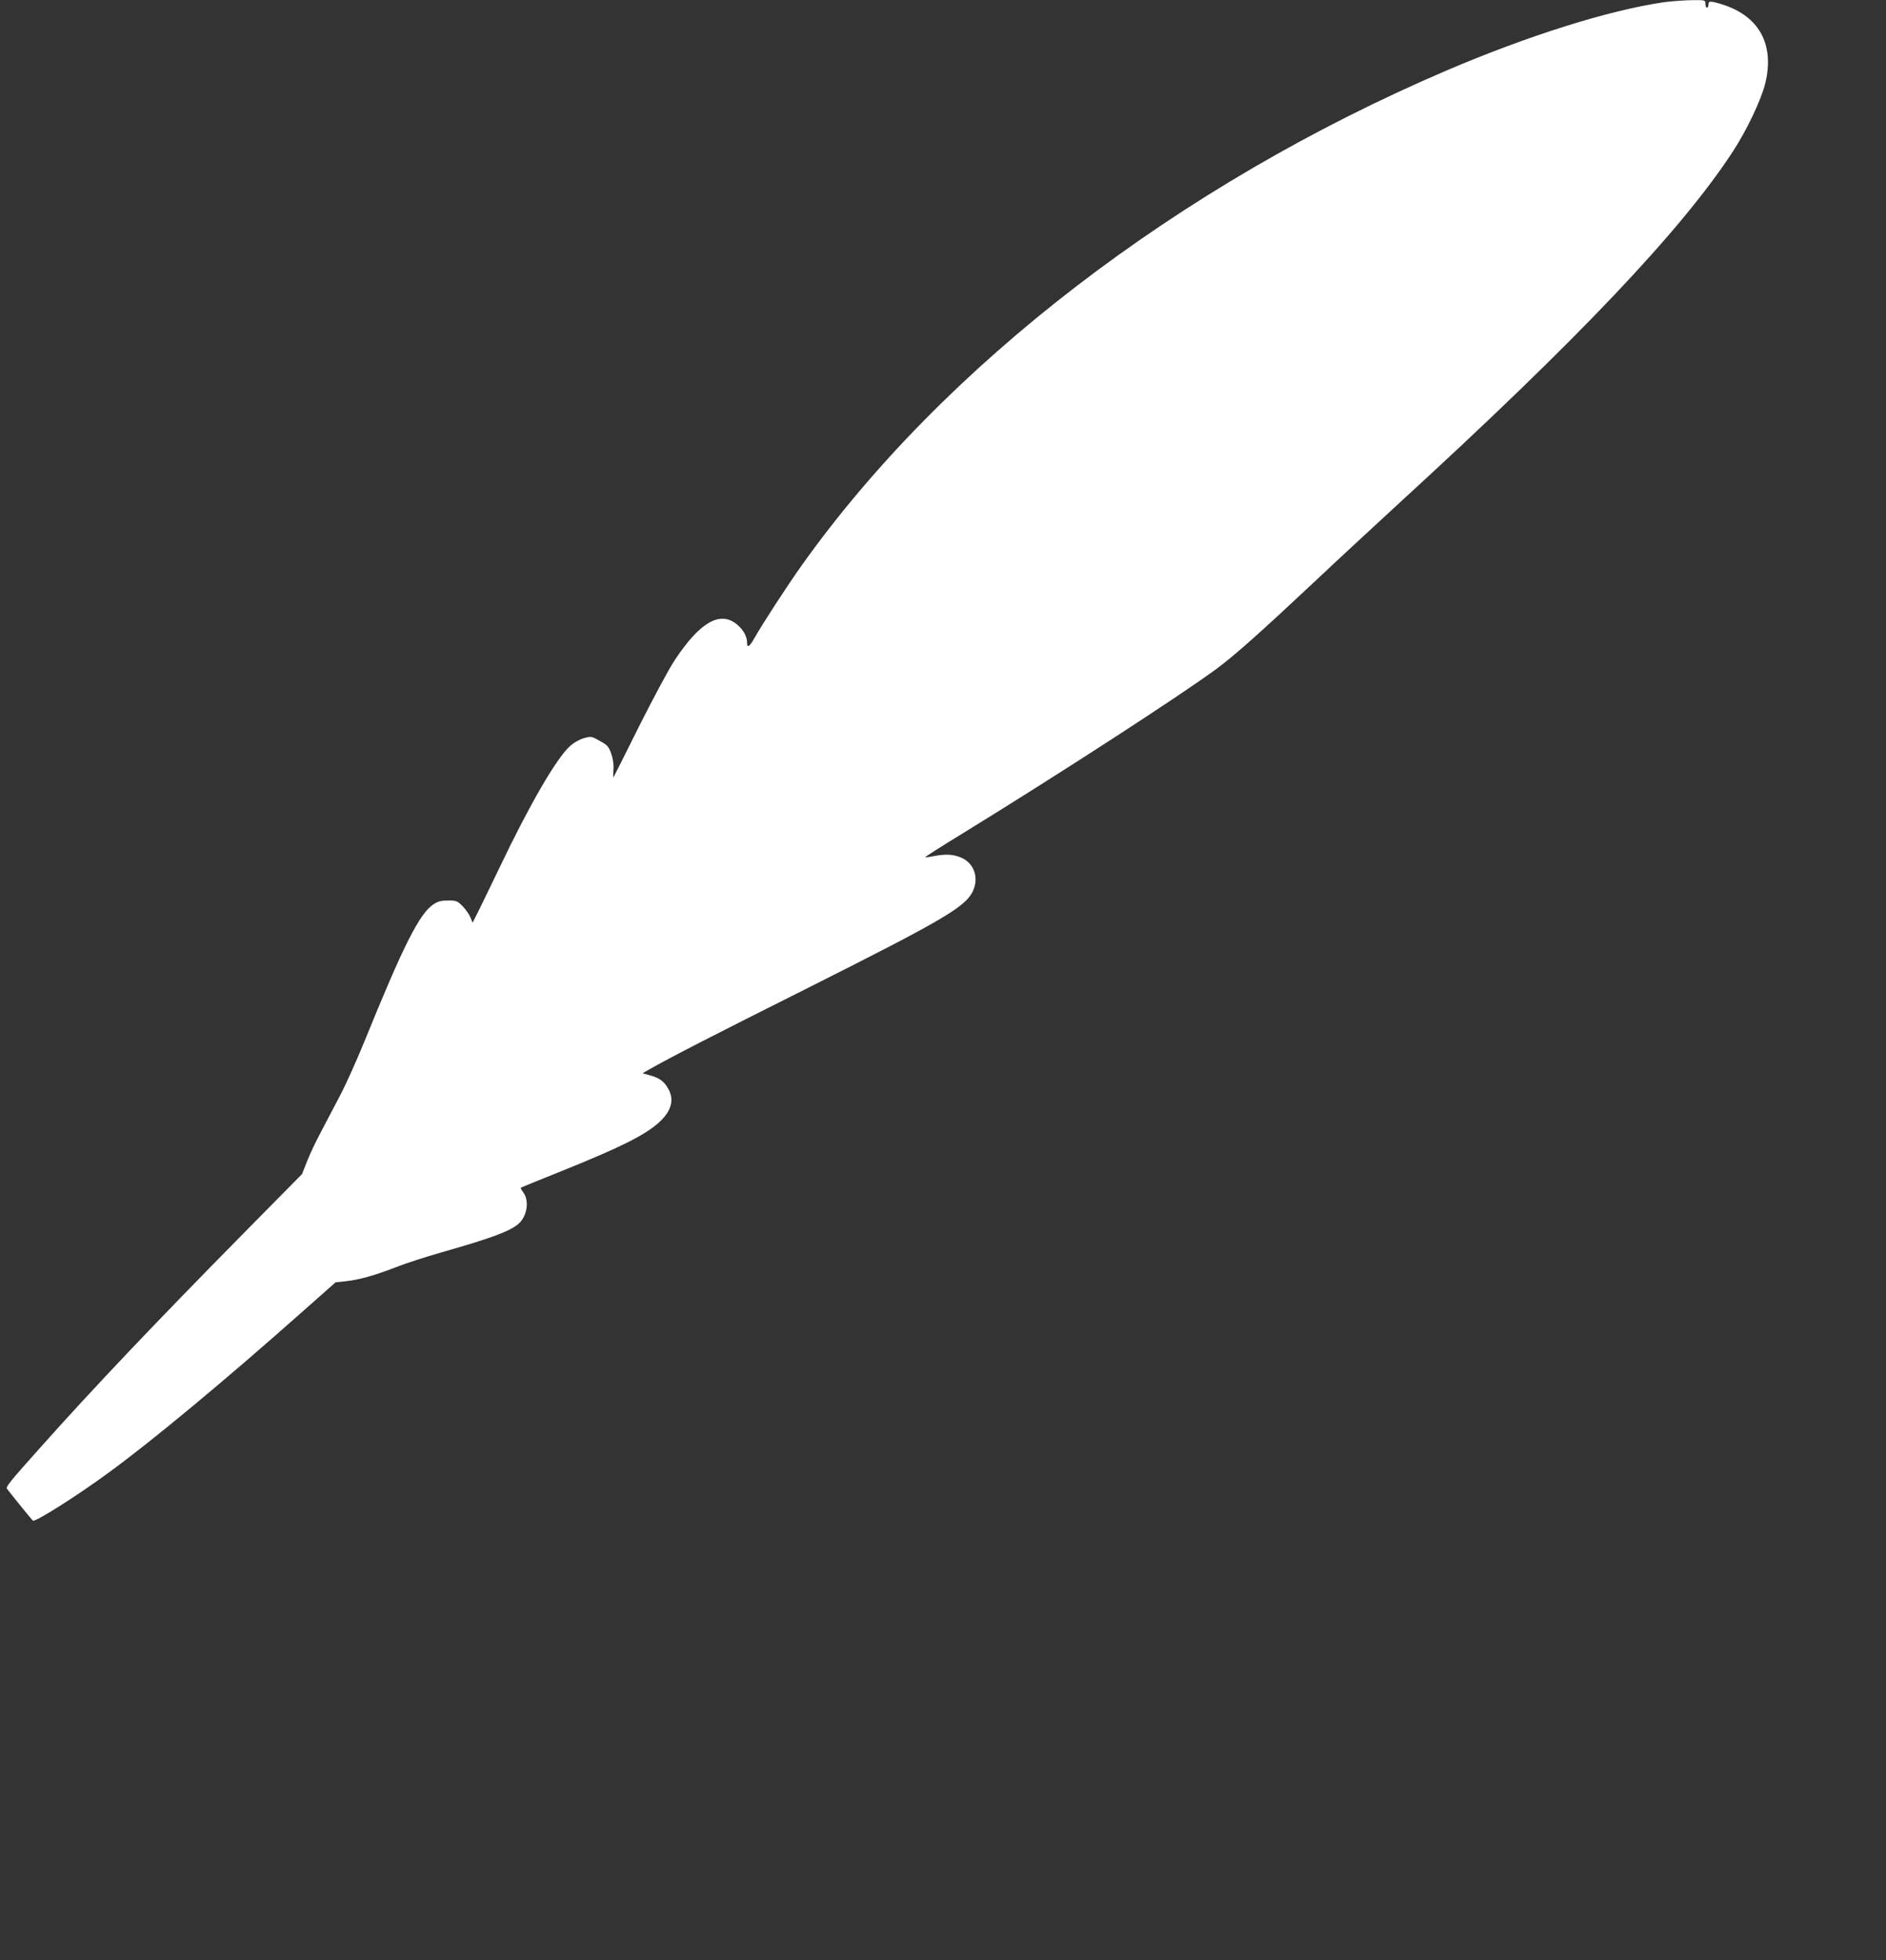
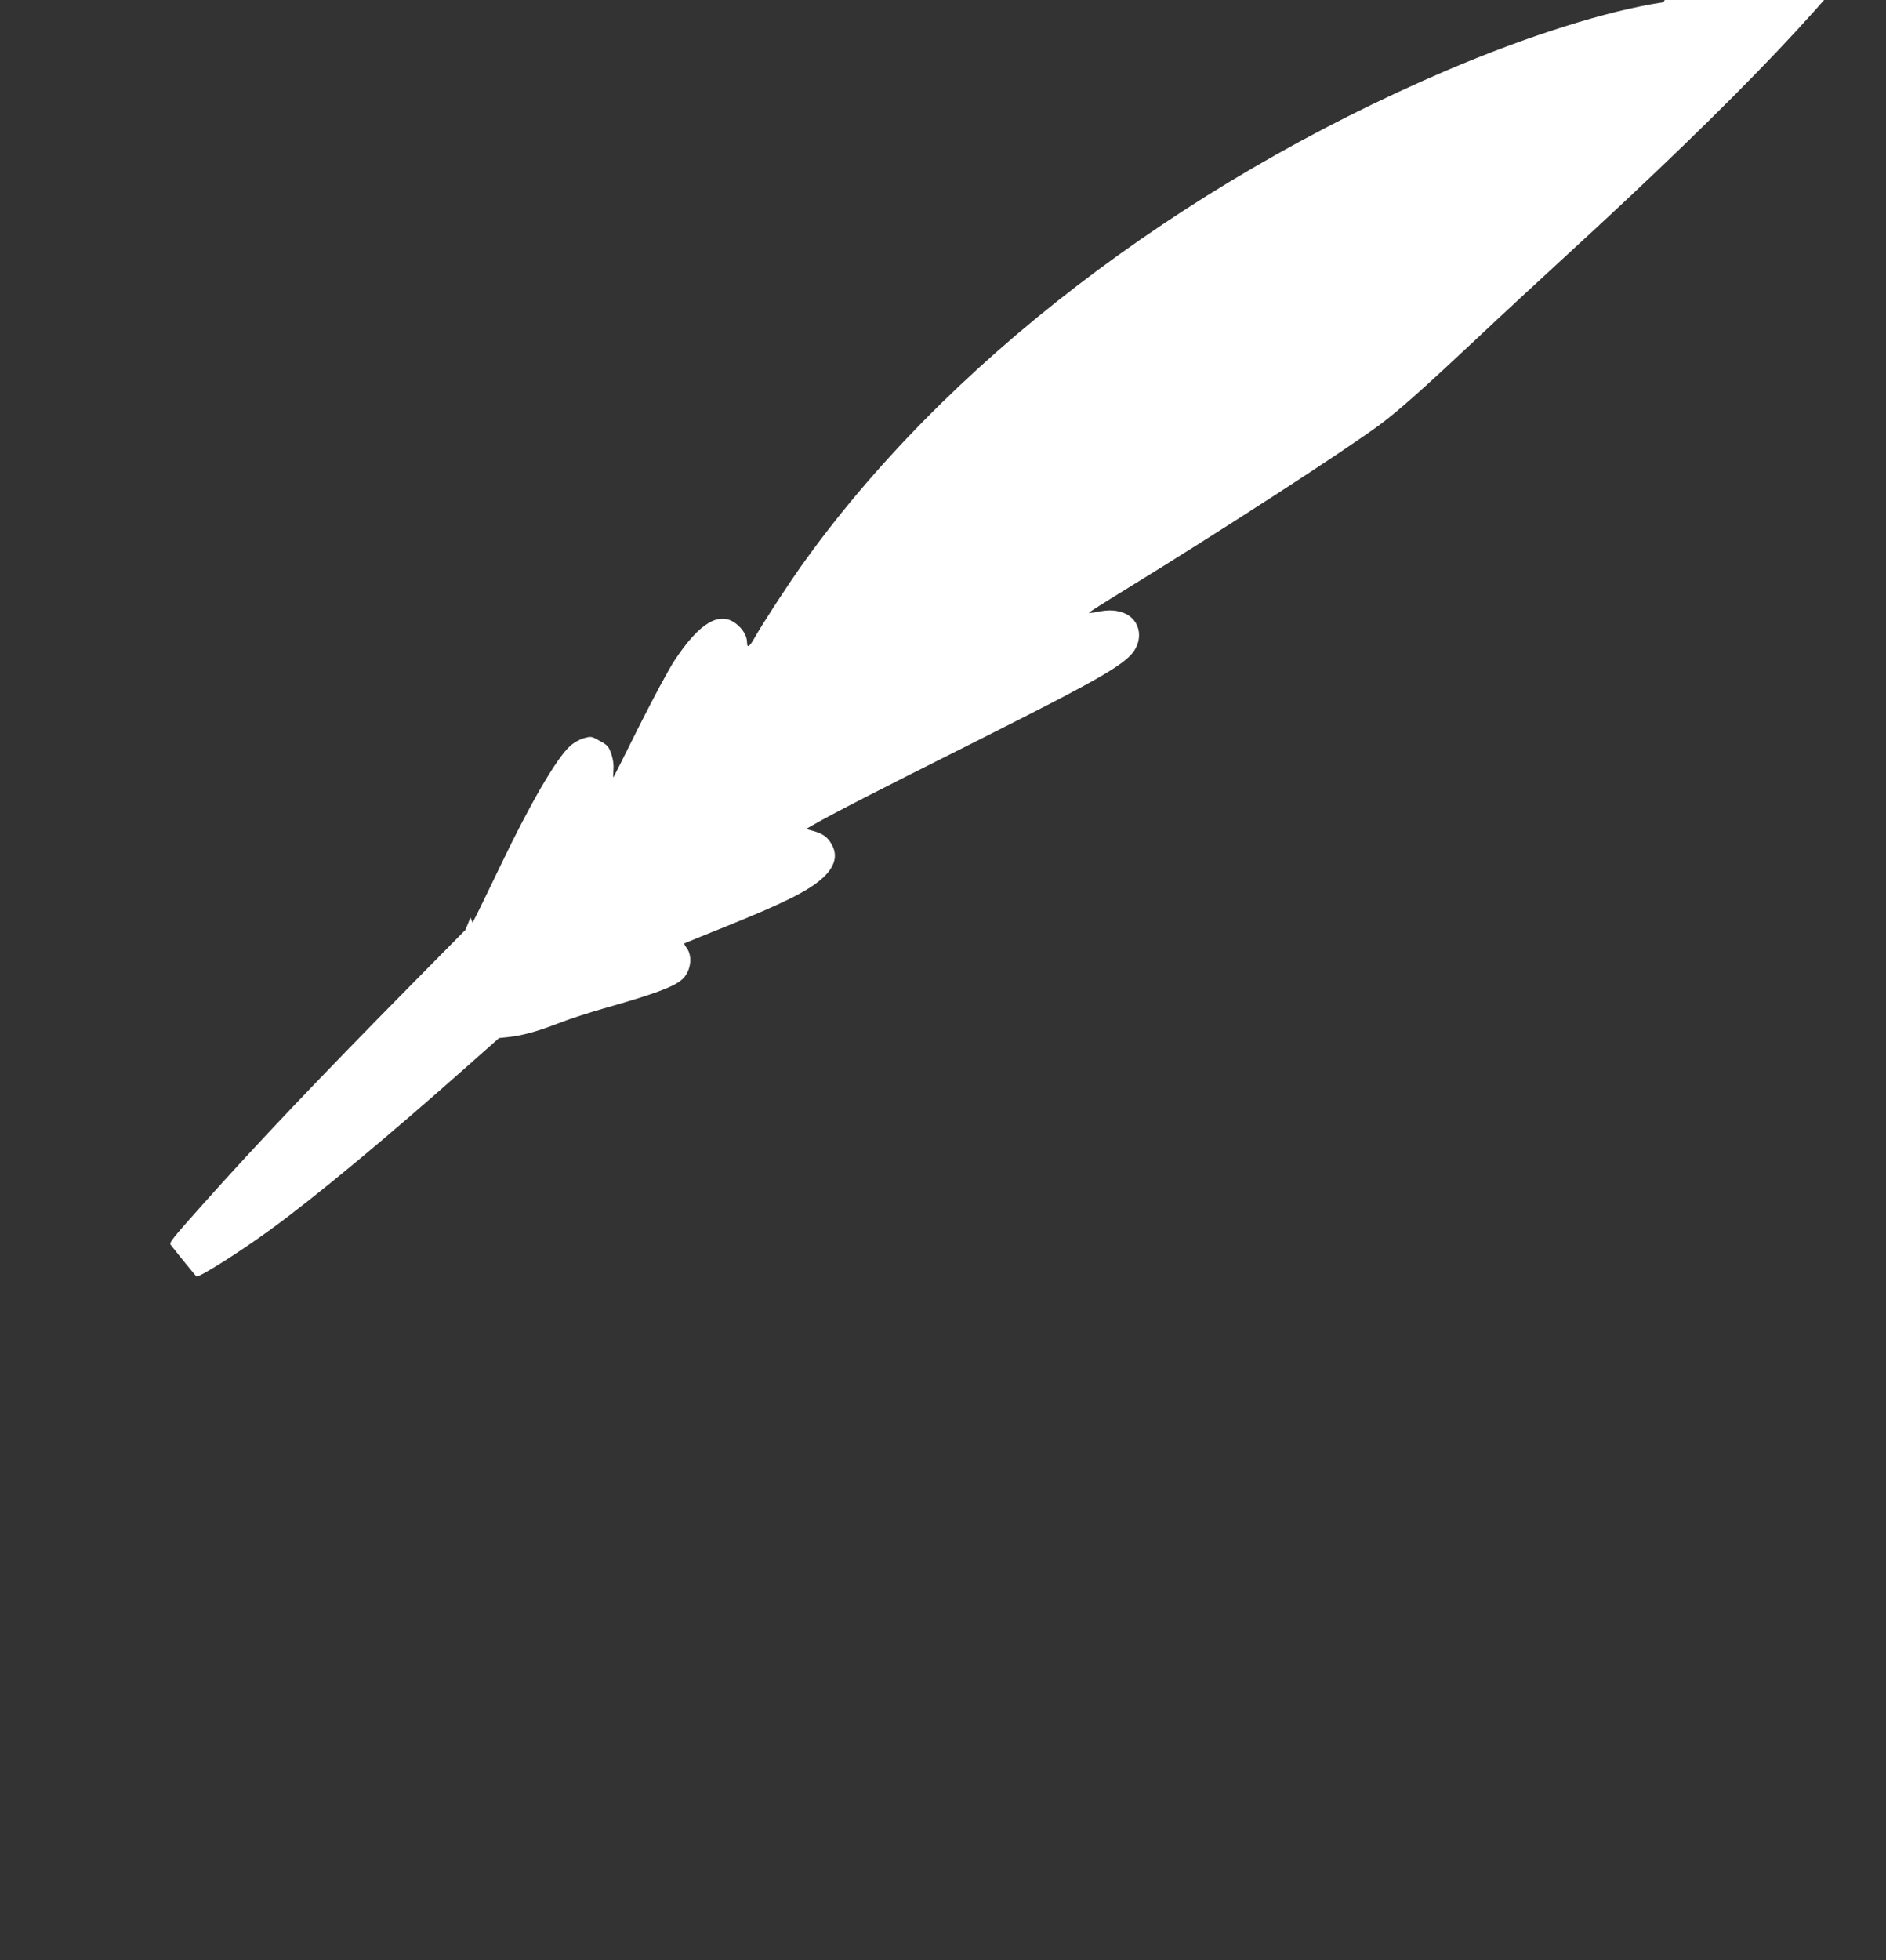
<svg xmlns="http://www.w3.org/2000/svg" version="1.0" width="1232pt" height="1280pt" viewBox="0 0 1232 1280" preserveAspectRatio="xMidYMid meet">
  <rect x="0" y="0" width="1232" height="1280" fill="#333333" stroke="none" />
  <g transform="translate(0,1280) scale(0.1,-0.1)" fill="#ffffff" stroke="none">
-     <path d="M10865 12785 c-362 -54 -883 -218 -1415 -445 -1755 -751 -3284 -1924 -4216 -3236 -97 -137 -251 -374 -305 -469 -33 -59 -49 -69 -49 -31 0 42 -26 87 -70 122 -109 86 -240 9 -402 -236 -39 -58 -142 -251 -234 -434 -90 -181 -165 -330 -167 -332 -2 -2 -2 20 0 49 3 34 -2 70 -14 105 -17 48 -25 57 -75 84 -54 31 -57 31 -104 18 -30 -9 -66 -29 -93 -54 -88 -81 -262 -381 -452 -779 -61 -126 -126 -261 -146 -301 l-36 -71 -14 35 c-8 19 -31 52 -51 73 -34 34 -40 37 -94 37 -46 0 -67 -5 -98 -26 -91 -61 -196 -270 -449 -893 -50 -123 -122 -283 -160 -355 -38 -72 -95 -180 -126 -240 -32 -60 -73 -146 -90 -191 l-32 -81 -384 -389 c-570 -578 -979 -1008 -1324 -1395 -211 -236 -229 -259 -218 -273 56 -72 166 -207 169 -207 29 0 284 161 485 308 283 205 766 606 1282 1064 l209 185 66 7 c86 9 187 37 329 92 63 25 194 67 291 95 325 92 452 139 508 187 57 49 73 150 33 205 -12 16 -19 30 -17 32 1 1 118 49 258 105 393 158 556 239 648 324 78 72 98 146 57 217 -27 49 -58 71 -124 89 l-44 12 44 25 c136 78 427 227 1034 531 876 440 1028 528 1078 629 44 88 12 186 -74 223 -53 22 -100 25 -179 10 -29 -6 -55 -9 -56 -7 -2 2 105 70 239 152 643 395 1425 902 1664 1078 121 90 284 235 638 567 143 135 393 366 555 515 1166 1067 1845 1782 2181 2298 89 136 184 336 210 442 63 258 -42 445 -290 519 -70 21 -81 20 -81 -4 0 -11 -4 -20 -10 -20 -5 0 -10 11 -10 25 0 25 0 25 -92 24 -51 -1 -133 -7 -183 -14z" />
+     <path d="M10865 12785 c-362 -54 -883 -218 -1415 -445 -1755 -751 -3284 -1924 -4216 -3236 -97 -137 -251 -374 -305 -469 -33 -59 -49 -69 -49 -31 0 42 -26 87 -70 122 -109 86 -240 9 -402 -236 -39 -58 -142 -251 -234 -434 -90 -181 -165 -330 -167 -332 -2 -2 -2 20 0 49 3 34 -2 70 -14 105 -17 48 -25 57 -75 84 -54 31 -57 31 -104 18 -30 -9 -66 -29 -93 -54 -88 -81 -262 -381 -452 -779 -61 -126 -126 -261 -146 -301 l-36 -71 -14 35 l-32 -81 -384 -389 c-570 -578 -979 -1008 -1324 -1395 -211 -236 -229 -259 -218 -273 56 -72 166 -207 169 -207 29 0 284 161 485 308 283 205 766 606 1282 1064 l209 185 66 7 c86 9 187 37 329 92 63 25 194 67 291 95 325 92 452 139 508 187 57 49 73 150 33 205 -12 16 -19 30 -17 32 1 1 118 49 258 105 393 158 556 239 648 324 78 72 98 146 57 217 -27 49 -58 71 -124 89 l-44 12 44 25 c136 78 427 227 1034 531 876 440 1028 528 1078 629 44 88 12 186 -74 223 -53 22 -100 25 -179 10 -29 -6 -55 -9 -56 -7 -2 2 105 70 239 152 643 395 1425 902 1664 1078 121 90 284 235 638 567 143 135 393 366 555 515 1166 1067 1845 1782 2181 2298 89 136 184 336 210 442 63 258 -42 445 -290 519 -70 21 -81 20 -81 -4 0 -11 -4 -20 -10 -20 -5 0 -10 11 -10 25 0 25 0 25 -92 24 -51 -1 -133 -7 -183 -14z" />
  </g>
</svg>